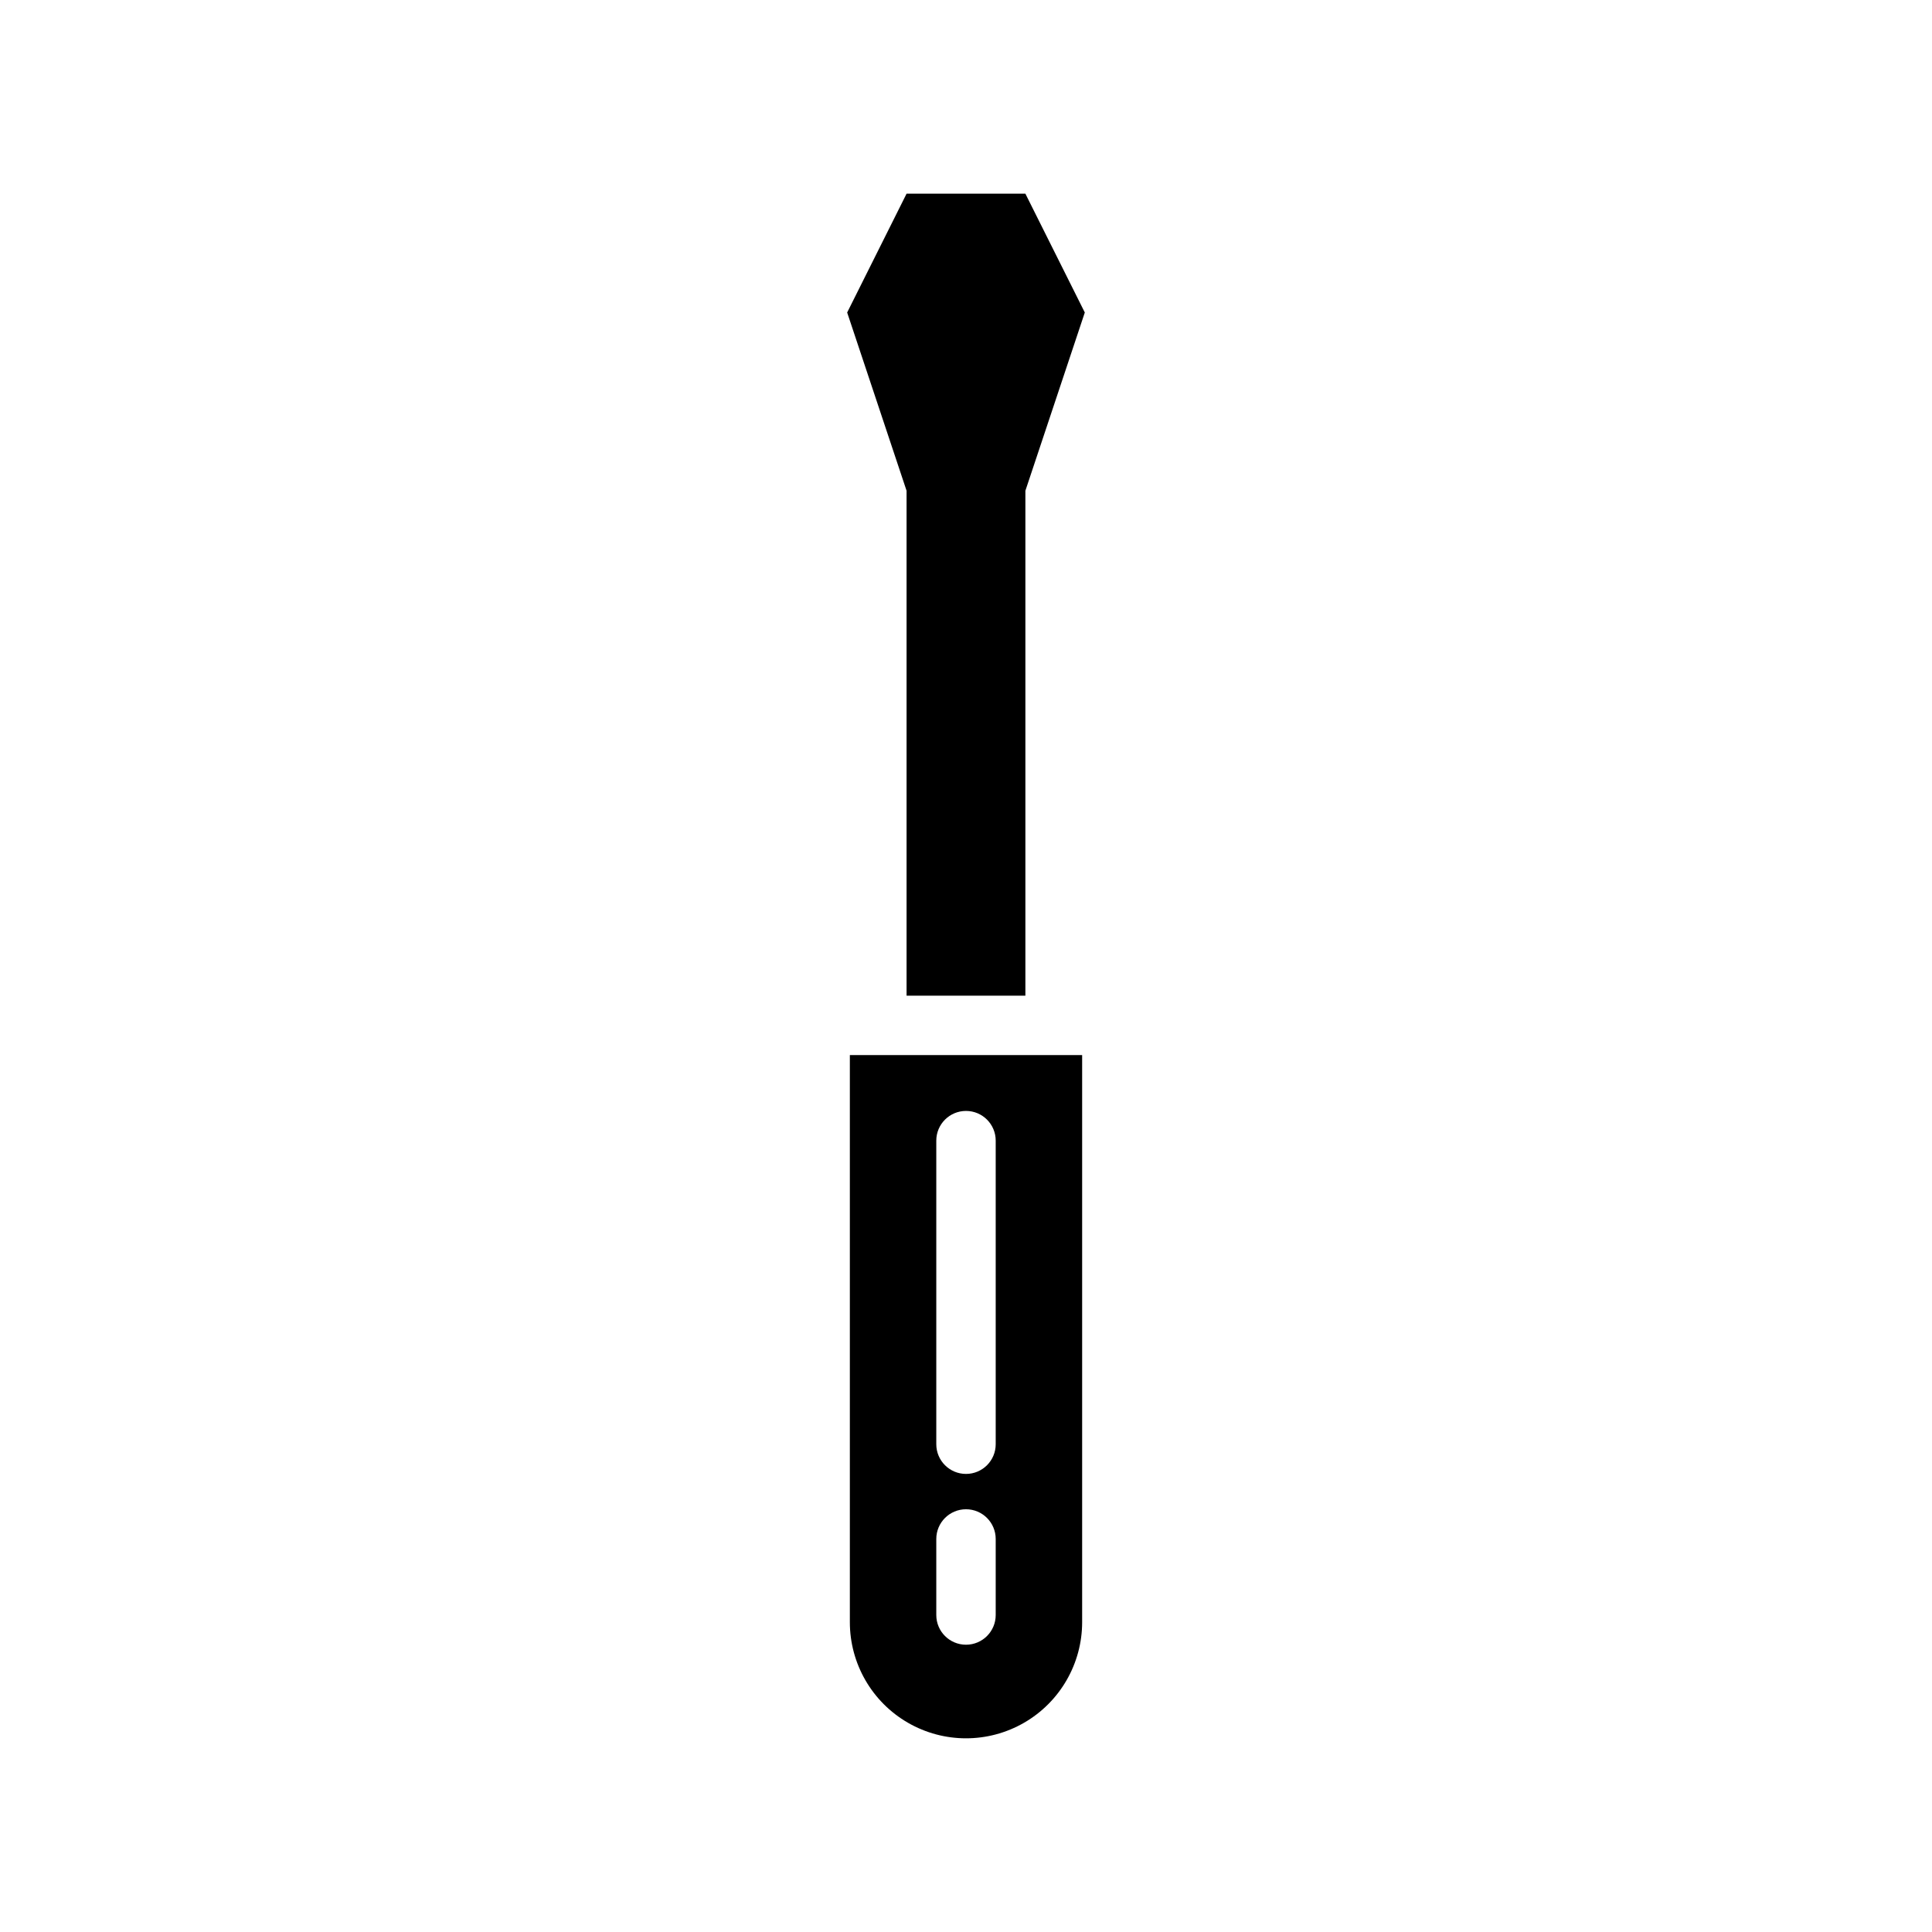
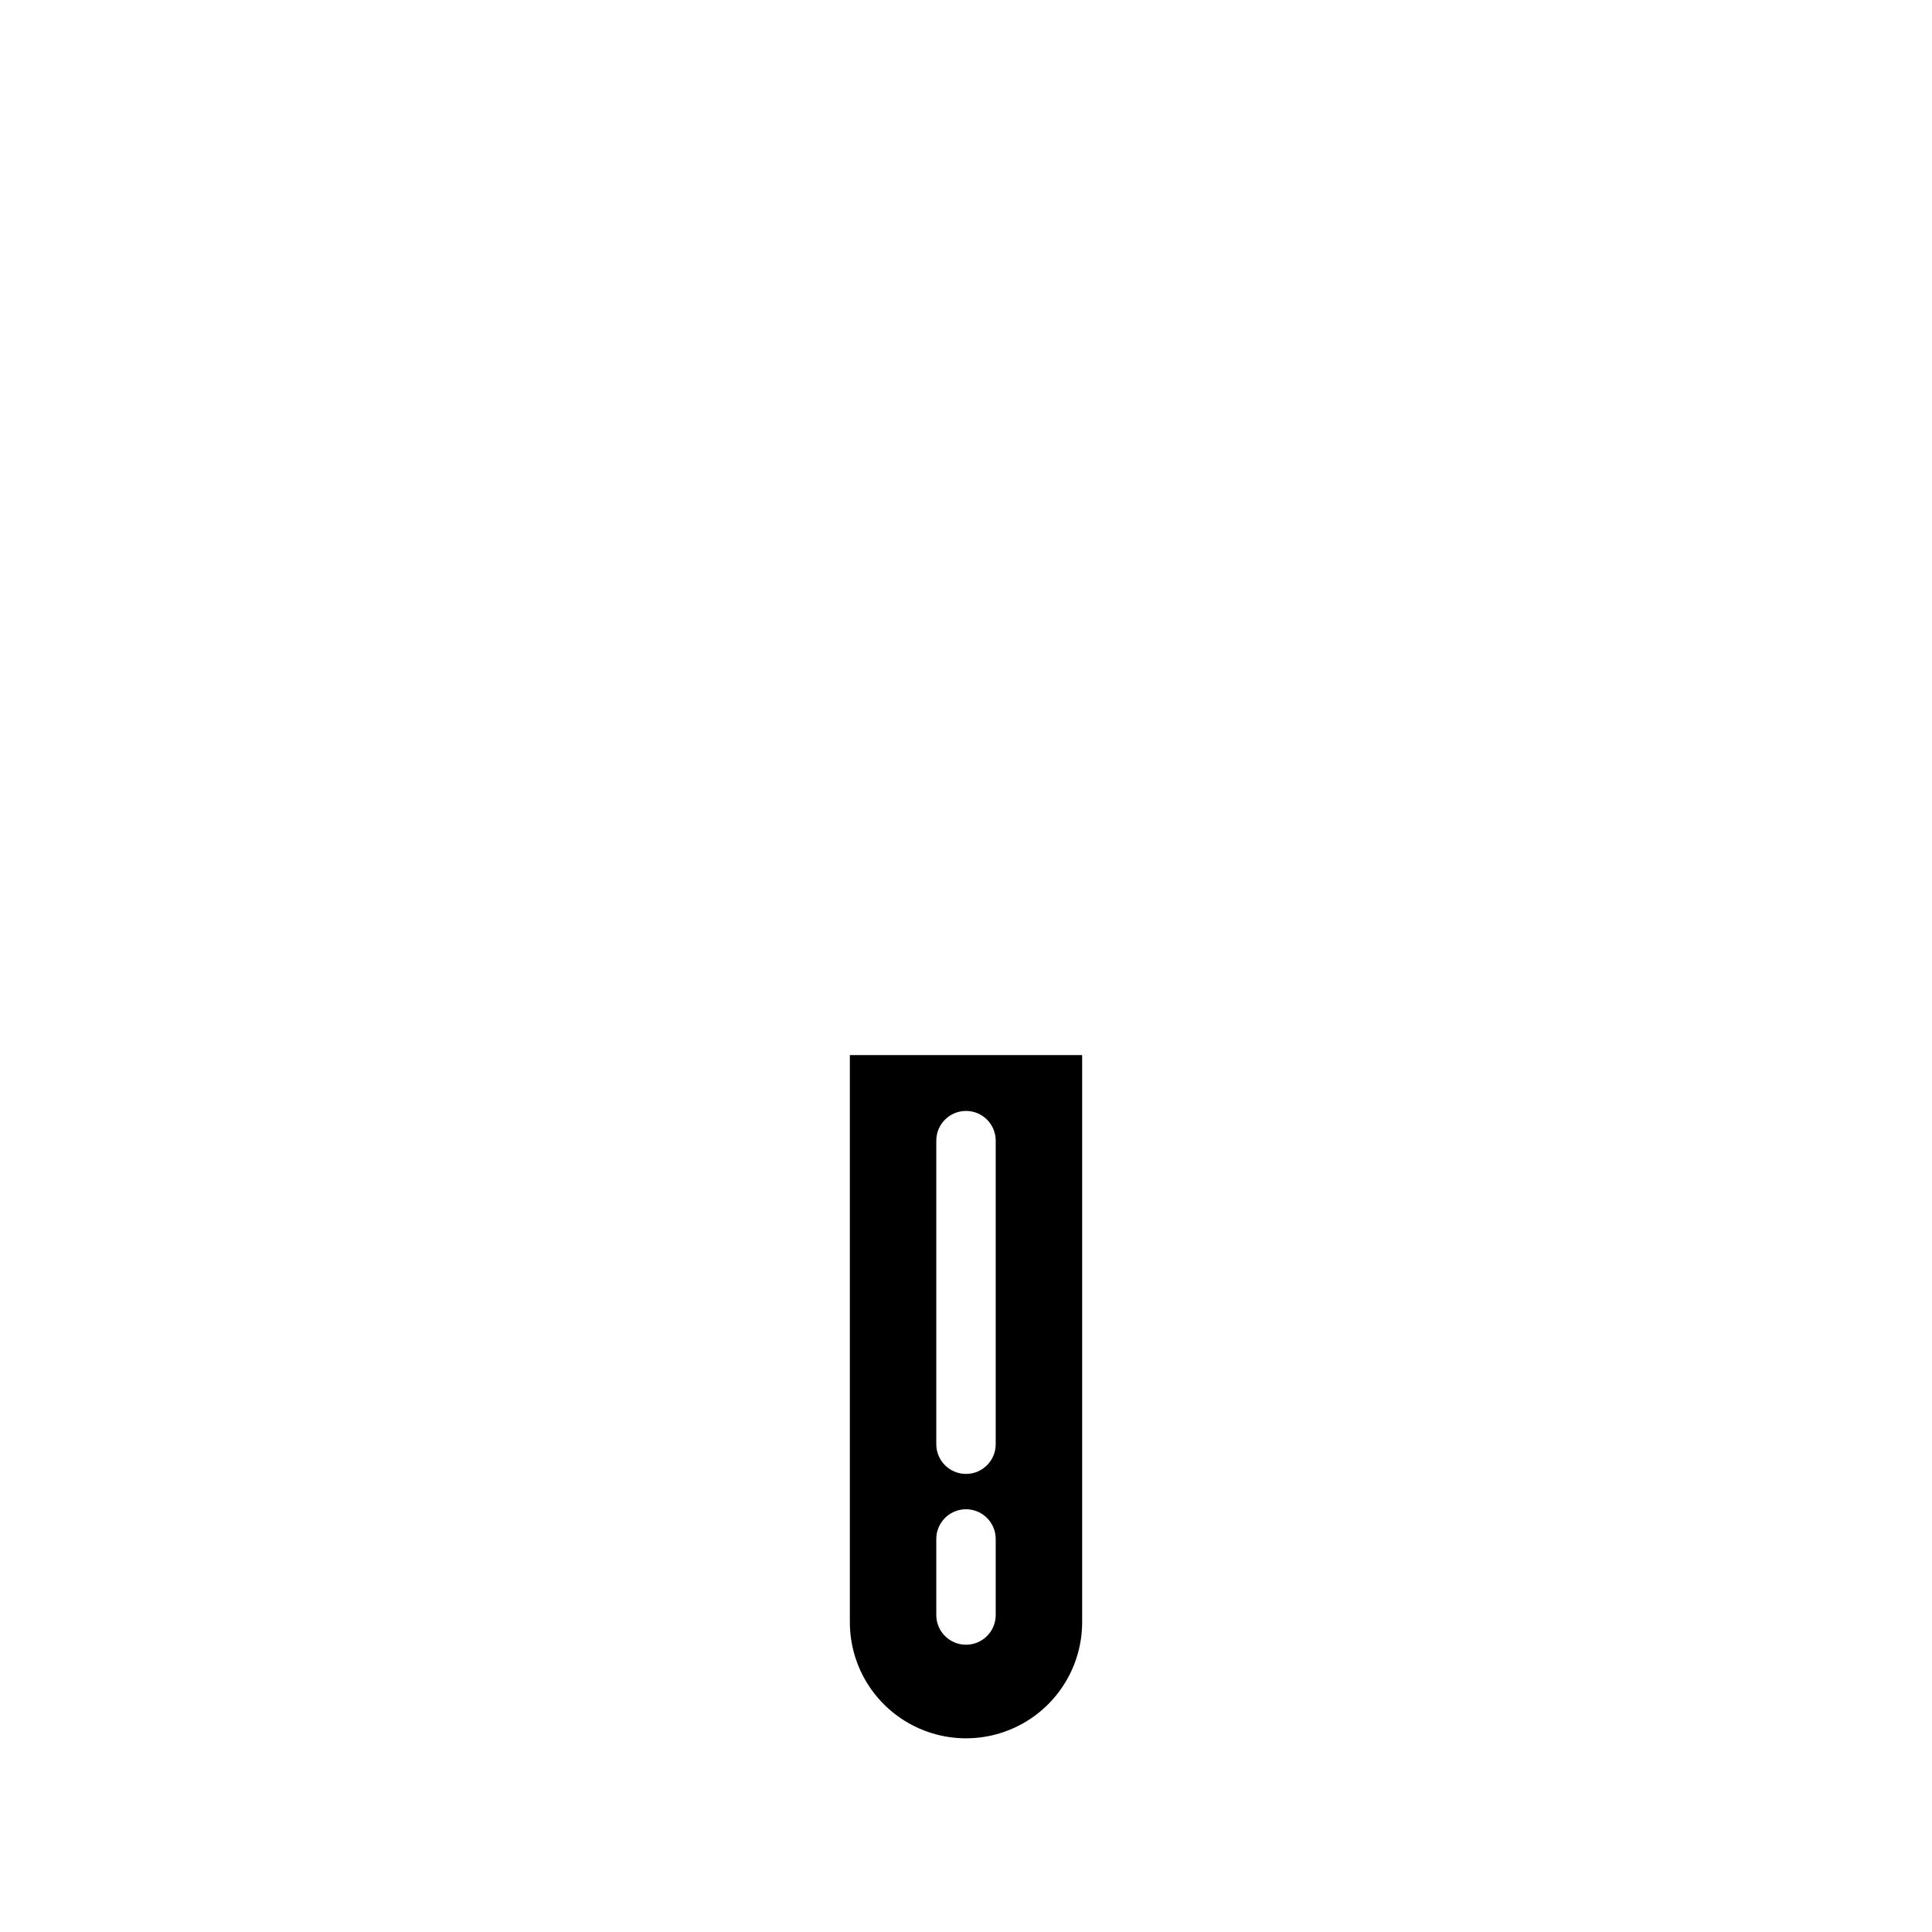
<svg xmlns="http://www.w3.org/2000/svg" fill="#000000" width="800px" height="800px" version="1.1" viewBox="144 144 512 512">
  <g>
    <path d="m369.22 573.89c0 10.996 5.867 21.16 15.391 26.656 9.523 5.5 21.254 5.5 30.777 0 9.523-5.496 15.391-15.66 15.391-26.656v-150.28h-61.559zm22.906-127.61c0-4.348 3.527-7.871 7.875-7.871s7.871 3.523 7.871 7.871v80.453c0 4.348-3.523 7.871-7.871 7.871s-7.875-3.523-7.875-7.871zm0 105.56v0.004c0-4.348 3.527-7.875 7.875-7.875s7.871 3.527 7.871 7.875v20.152c0 4.348-3.523 7.871-7.871 7.871s-7.875-3.523-7.875-7.871z" />
-     <path d="m384.25 407.87h31.488v-133.82l15.746-47.234-15.746-31.488h-31.488l-15.742 31.488 15.742 47.234z" />
  </g>
</svg>